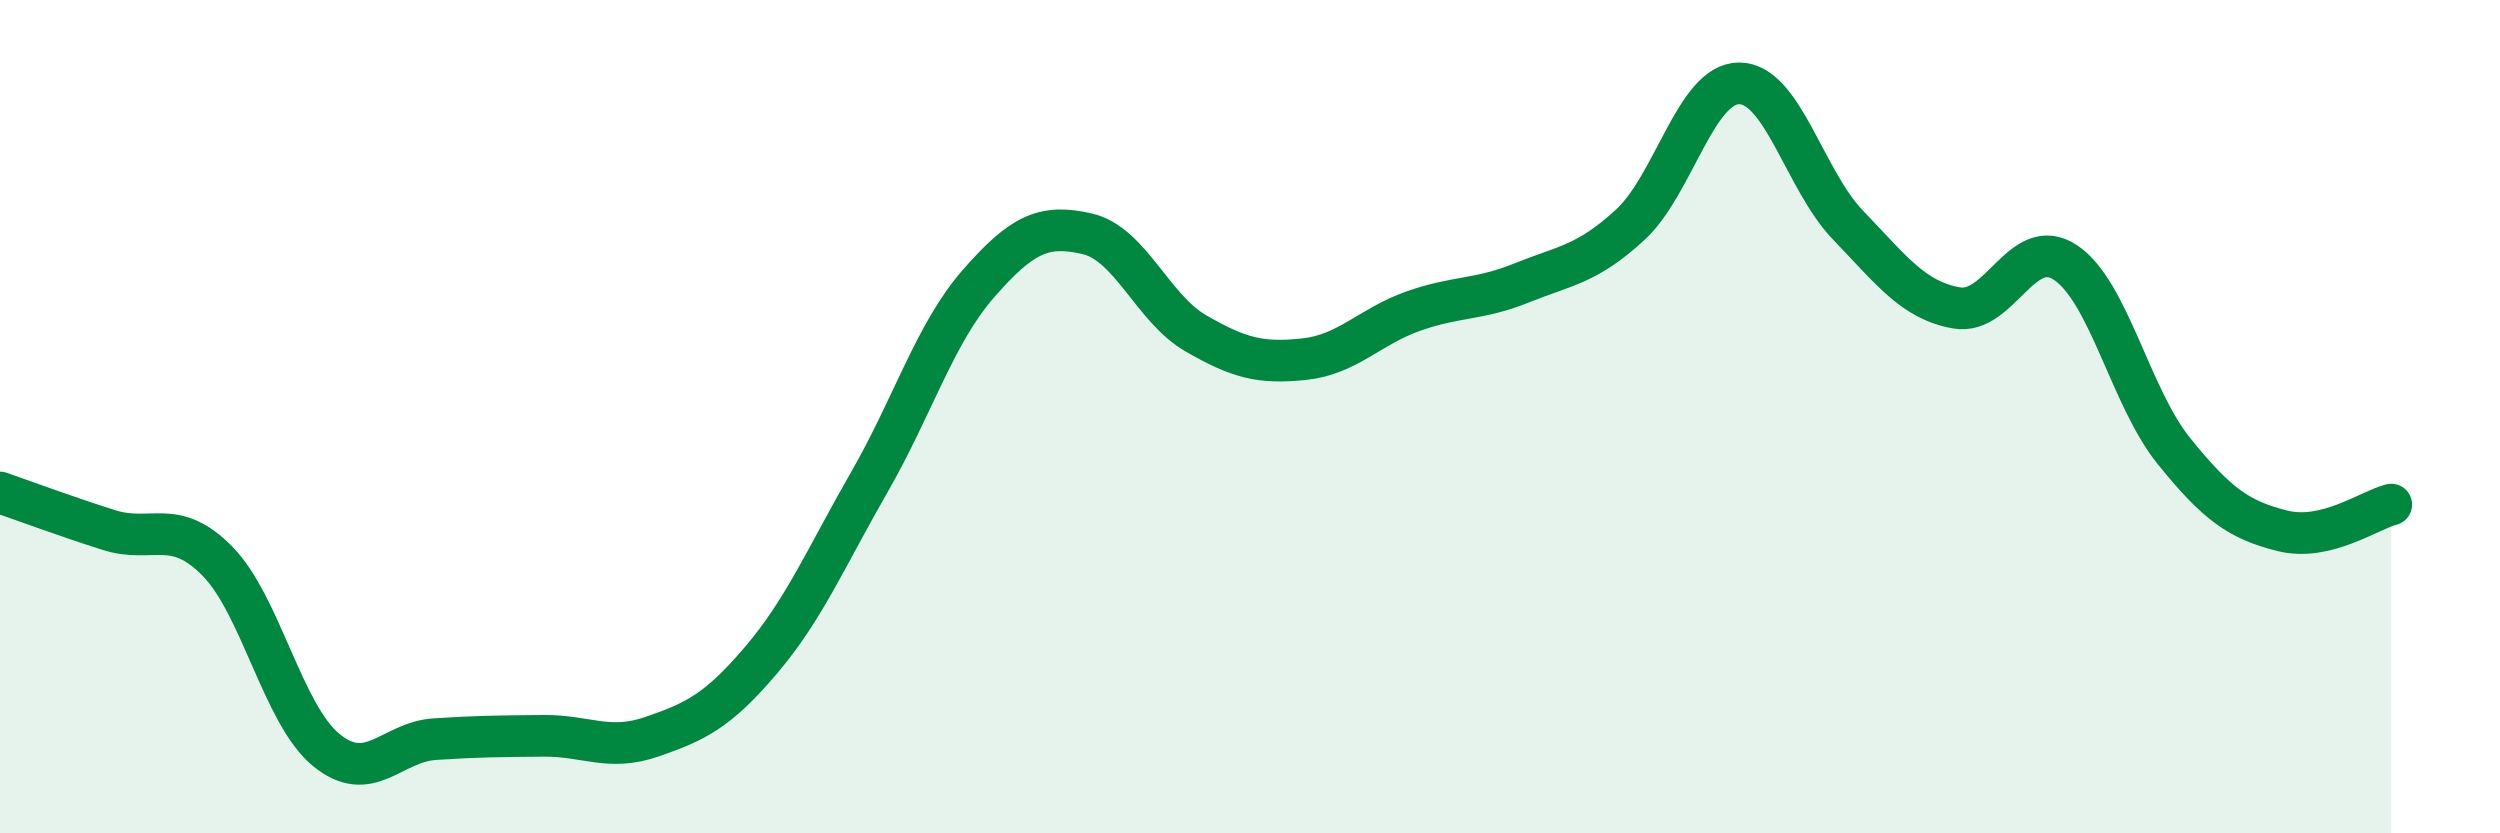
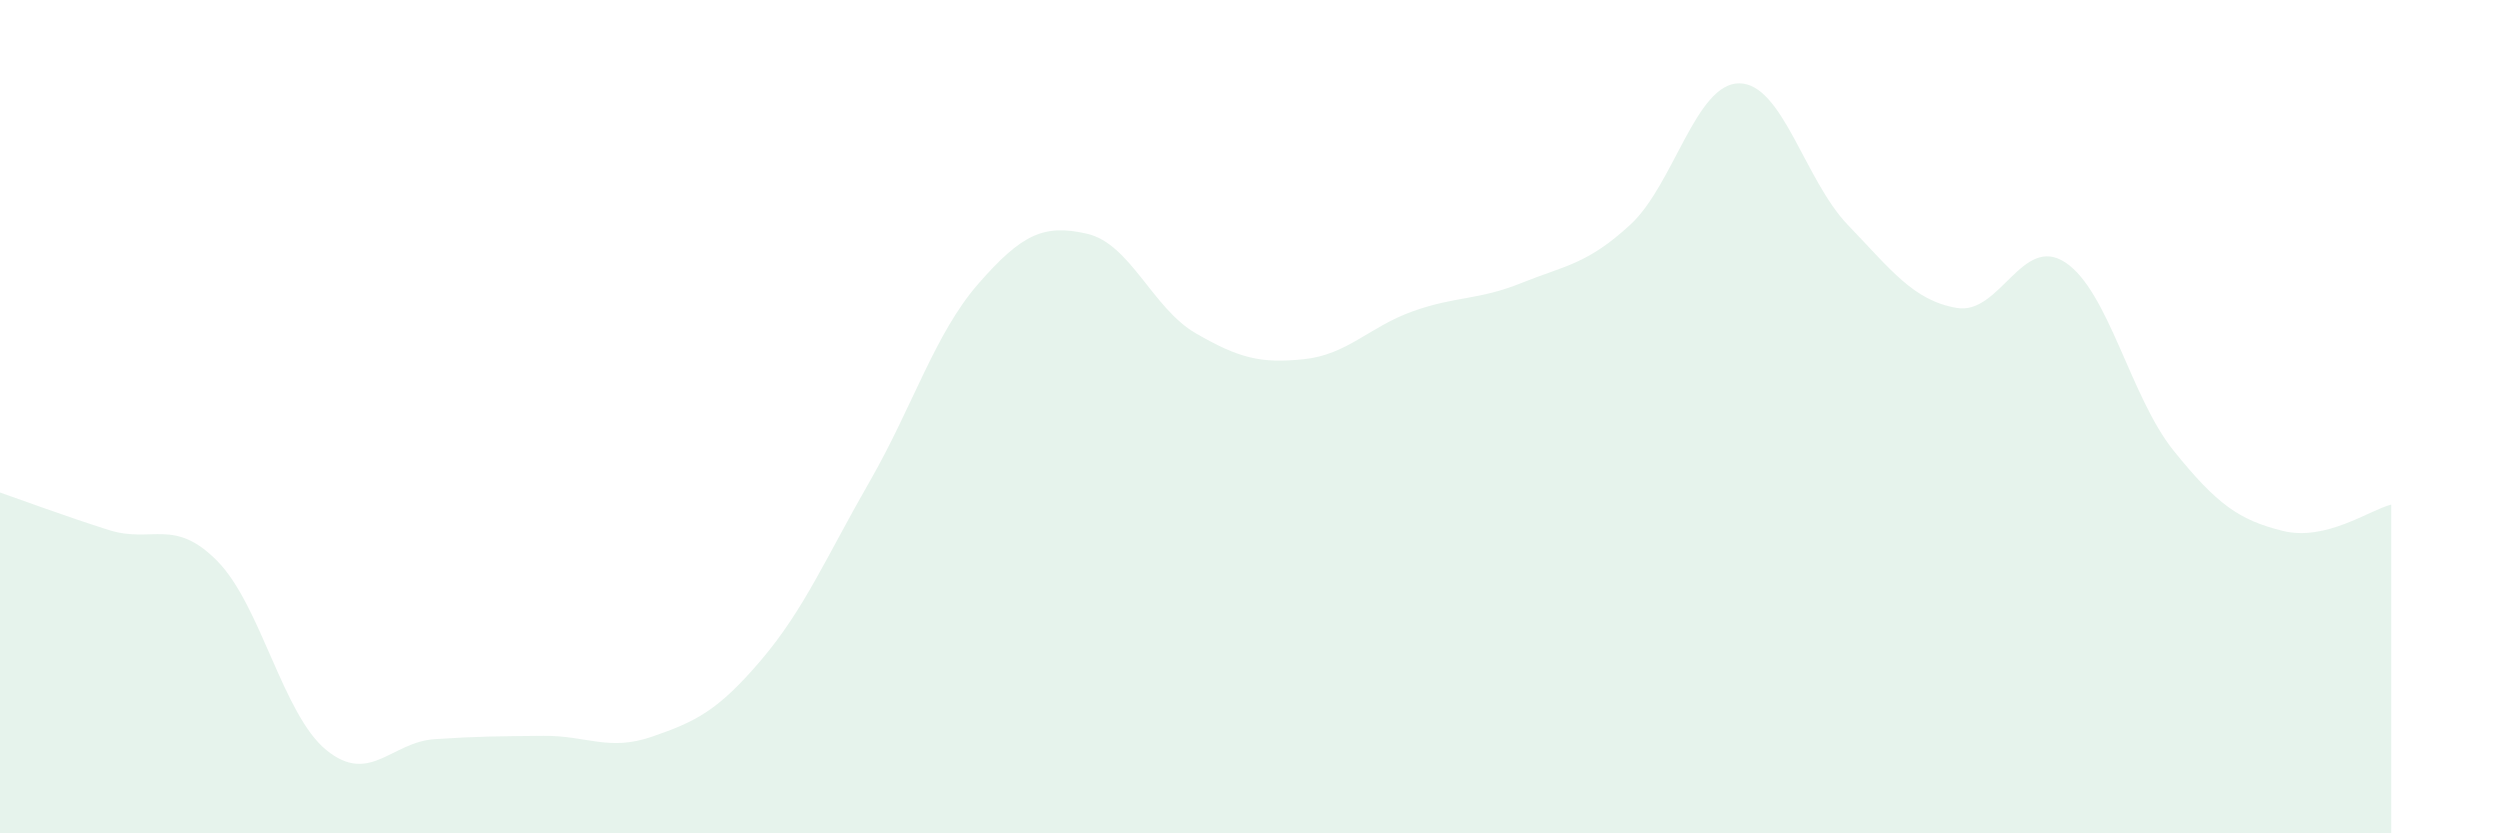
<svg xmlns="http://www.w3.org/2000/svg" width="60" height="20" viewBox="0 0 60 20">
  <path d="M 0,11.82 C 0.52,12 1.57,12.39 2.61,12.72 C 3.65,13.05 4.18,12.41 5.22,13.47 C 6.26,14.53 6.79,17.15 7.83,18 C 8.87,18.85 9.39,17.81 10.43,17.74 C 11.47,17.67 12,17.67 13.04,17.66 C 14.08,17.65 14.61,18.04 15.65,17.68 C 16.69,17.32 17.22,17.07 18.26,15.85 C 19.3,14.63 19.83,13.37 20.87,11.56 C 21.91,9.75 22.44,8 23.48,6.81 C 24.52,5.62 25.05,5.37 26.09,5.61 C 27.13,5.85 27.66,7.4 28.7,8 C 29.74,8.6 30.26,8.73 31.3,8.62 C 32.34,8.51 32.87,7.84 33.91,7.47 C 34.95,7.1 35.48,7.21 36.52,6.79 C 37.56,6.37 38.09,6.35 39.13,5.39 C 40.17,4.43 40.7,2 41.74,2 C 42.78,2 43.31,4.32 44.35,5.4 C 45.39,6.48 45.92,7.21 46.96,7.39 C 48,7.57 48.53,5.61 49.57,6.3 C 50.61,6.99 51.13,9.53 52.17,10.82 C 53.21,12.11 53.74,12.48 54.78,12.74 C 55.82,13 56.87,12.24 57.39,12.11L57.39 20L0 20Z" fill="#008740" opacity="0.1" stroke-linecap="round" stroke-linejoin="round" />
-   <path d="M 0,11.82 C 0.52,12 1.57,12.39 2.61,12.72 C 3.65,13.05 4.18,12.41 5.22,13.47 C 6.26,14.53 6.79,17.15 7.83,18 C 8.87,18.85 9.39,17.81 10.43,17.74 C 11.47,17.67 12,17.67 13.04,17.66 C 14.08,17.65 14.61,18.04 15.65,17.68 C 16.69,17.32 17.22,17.07 18.26,15.85 C 19.3,14.63 19.83,13.37 20.87,11.56 C 21.91,9.75 22.44,8 23.48,6.81 C 24.52,5.62 25.05,5.37 26.09,5.61 C 27.13,5.85 27.66,7.4 28.7,8 C 29.74,8.6 30.26,8.73 31.3,8.62 C 32.34,8.51 32.87,7.84 33.91,7.47 C 34.95,7.1 35.48,7.21 36.52,6.79 C 37.56,6.37 38.09,6.35 39.13,5.39 C 40.17,4.43 40.7,2 41.74,2 C 42.78,2 43.31,4.32 44.35,5.4 C 45.39,6.48 45.92,7.21 46.96,7.39 C 48,7.57 48.53,5.61 49.57,6.3 C 50.61,6.99 51.13,9.53 52.17,10.82 C 53.21,12.11 53.74,12.48 54.78,12.74 C 55.82,13 56.87,12.24 57.39,12.11" stroke="#008740" stroke-width="1" fill="none" stroke-linecap="round" stroke-linejoin="round" />
</svg>